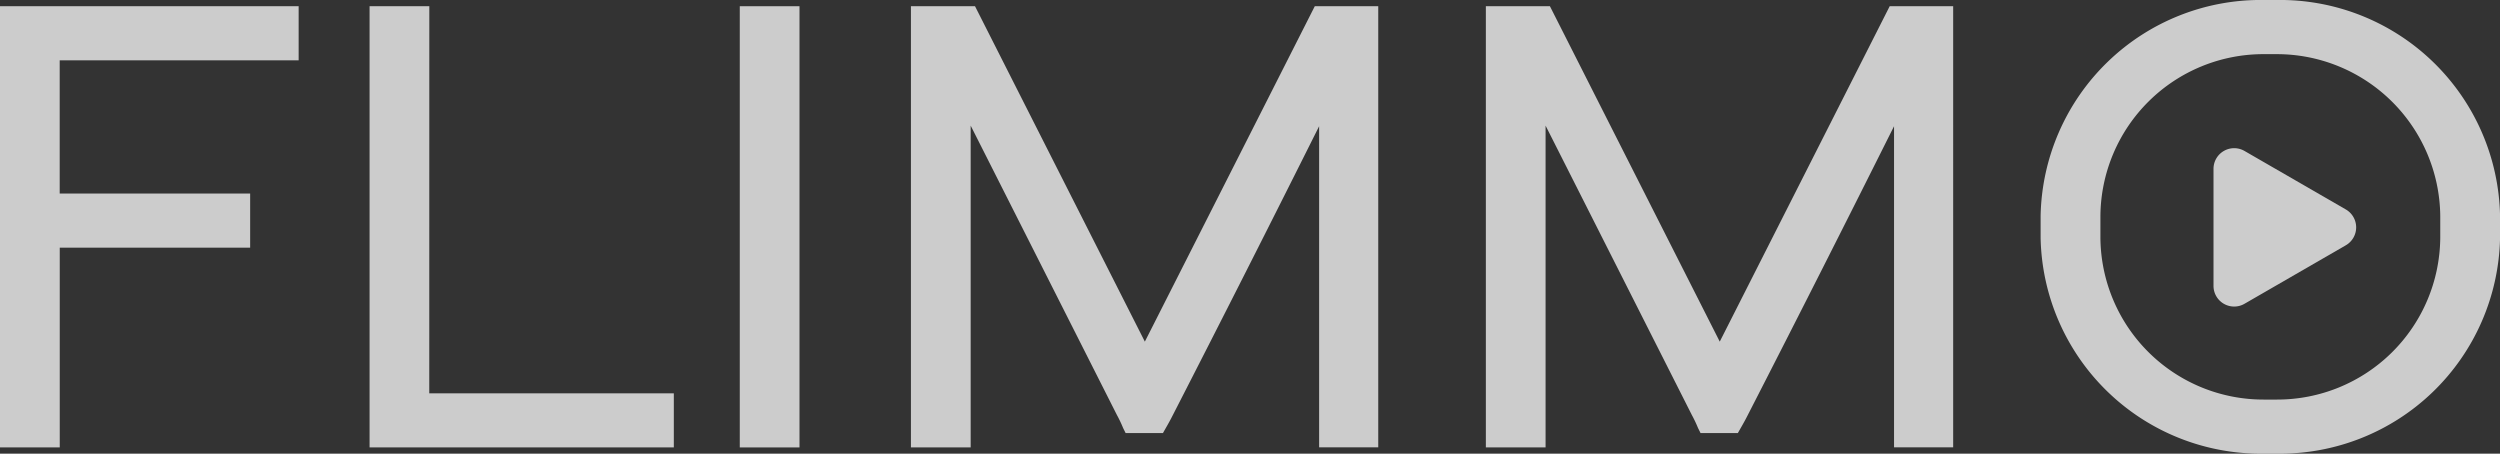
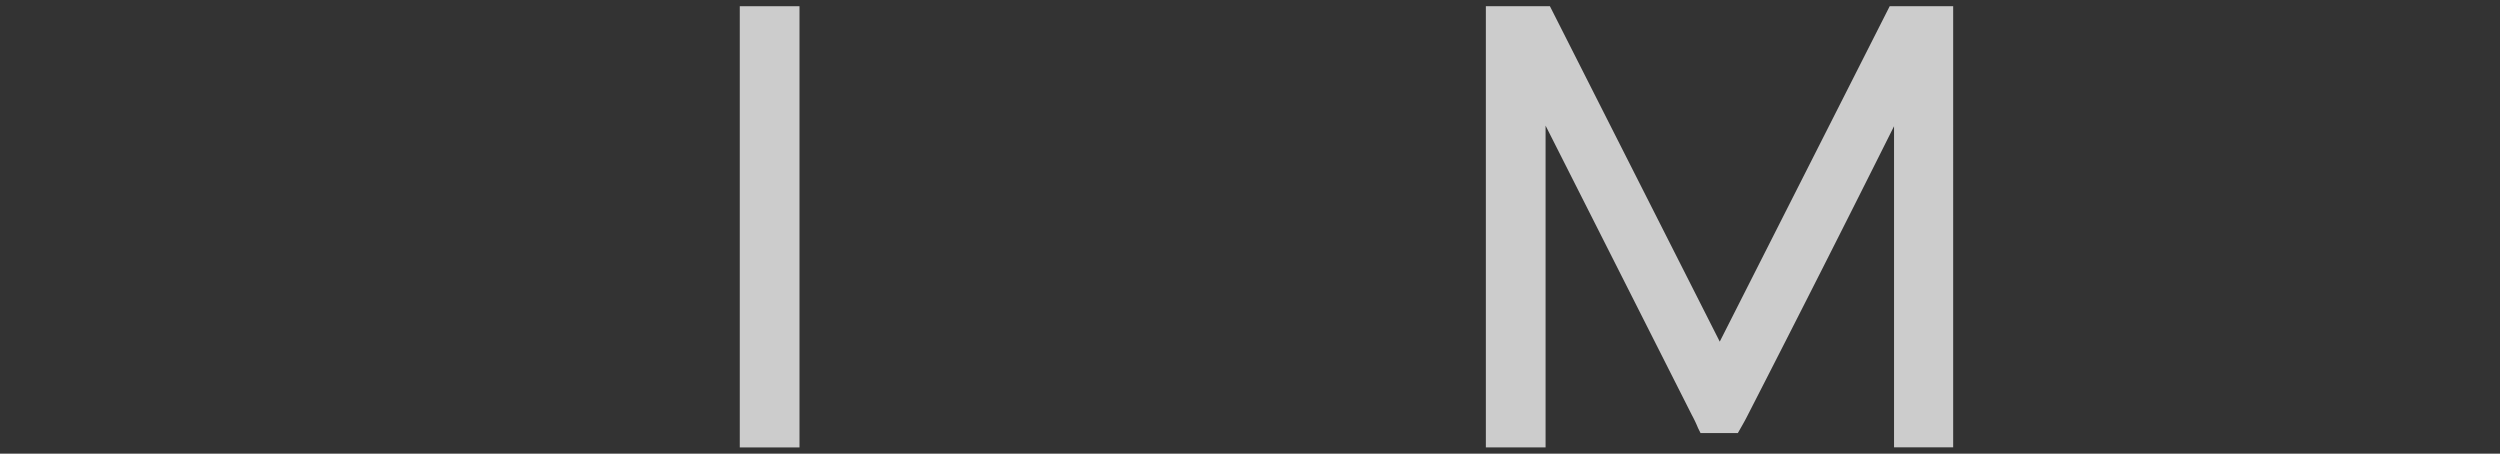
<svg xmlns="http://www.w3.org/2000/svg" id="Flimmo_Logo_Footer" width="139.844" height="25.376" viewBox="0 0 139.844 25.376">
  <rect x="0" y="0" width="139.844" height="25.376" fill="#333333" stroke="none" />
-   <path id="Pfad_61" data-name="Pfad 61" d="M-1645.239,884.524h3.342V873.351h10.651v-3.029H-1641.9v-7.449h13.367v-3.028h-16.708Z" transform="translate(1645.239 -859.497)" fill="rgba(255,255,255,0.75)" />
-   <path id="Pfad_62" data-name="Pfad 62" d="M-1616.677,859.845h-3.342v24.68H-1603V881.5h-13.68Z" transform="translate(1640.692 -859.497)" fill="rgba(255,255,255,0.75)" />
  <rect id="Rechteck_94" data-name="Rechteck 94" width="3.341" height="24.68" transform="translate(41.381 0.348)" fill="rgba(255,255,255,0.75)" />
-   <path id="Pfad_63" data-name="Pfad 63" d="M-1569.993,878.607l-9.5-18.762h-3.585v24.679h3.342v-18l8.18,16.186a7.055,7.055,0,0,1,.348.731l.139.279h2.089l.139-.244c.14-.243.278-.487.417-.766q4.125-8.041,8.18-16.152v17.962h3.307V859.845h-3.55Z" transform="translate(1634.033 -859.497)" fill="rgba(255,255,255,0.75)" />
  <path id="Pfad_64" data-name="Pfad 64" d="M-1530.761,878.607l-9.5-18.762h-3.584v24.679h3.341v-18l8.181,16.186a7.3,7.3,0,0,1,.347.731l.139.279h2.089l.139-.244c.139-.243.279-.487.418-.766q4.124-8.041,8.179-16.152v17.962h3.308V859.845h-3.551Z" transform="translate(1626.96 -859.497)" fill="rgba(255,255,255,0.75)" />
-   <path id="Pfad_65" data-name="Pfad 65" d="M-1492.786,859.42h-.7a12.313,12.313,0,0,0-12.5,12.079v1.219a12.313,12.313,0,0,0,12.5,12.078h.7a12.313,12.313,0,0,0,12.5-12.078V871.5A12.313,12.313,0,0,0-1492.786,859.42Zm9.155,13.3a9.12,9.12,0,0,1-9.155,9.051h-.7a9.12,9.12,0,0,1-9.155-9.051V871.5a9.12,9.12,0,0,1,9.155-9.051h.7a9.143,9.143,0,0,1,9.155,9.051Z" transform="translate(1620.133 -859.42)" fill="rgba(255,255,255,0.75)" />
-   <path id="Pfad_66" data-name="Pfad 66" d="M-1486.785,872.961l-2.835-1.637-2.836-1.637a1.156,1.156,0,0,0-1.734,1v6.549a1.156,1.156,0,0,0,1.734,1l2.836-1.637,2.835-1.637A1.158,1.158,0,0,0-1486.785,872.961Z" transform="translate(1618.008 -861.243)" fill="rgba(255,255,255,0.75)" />
</svg>